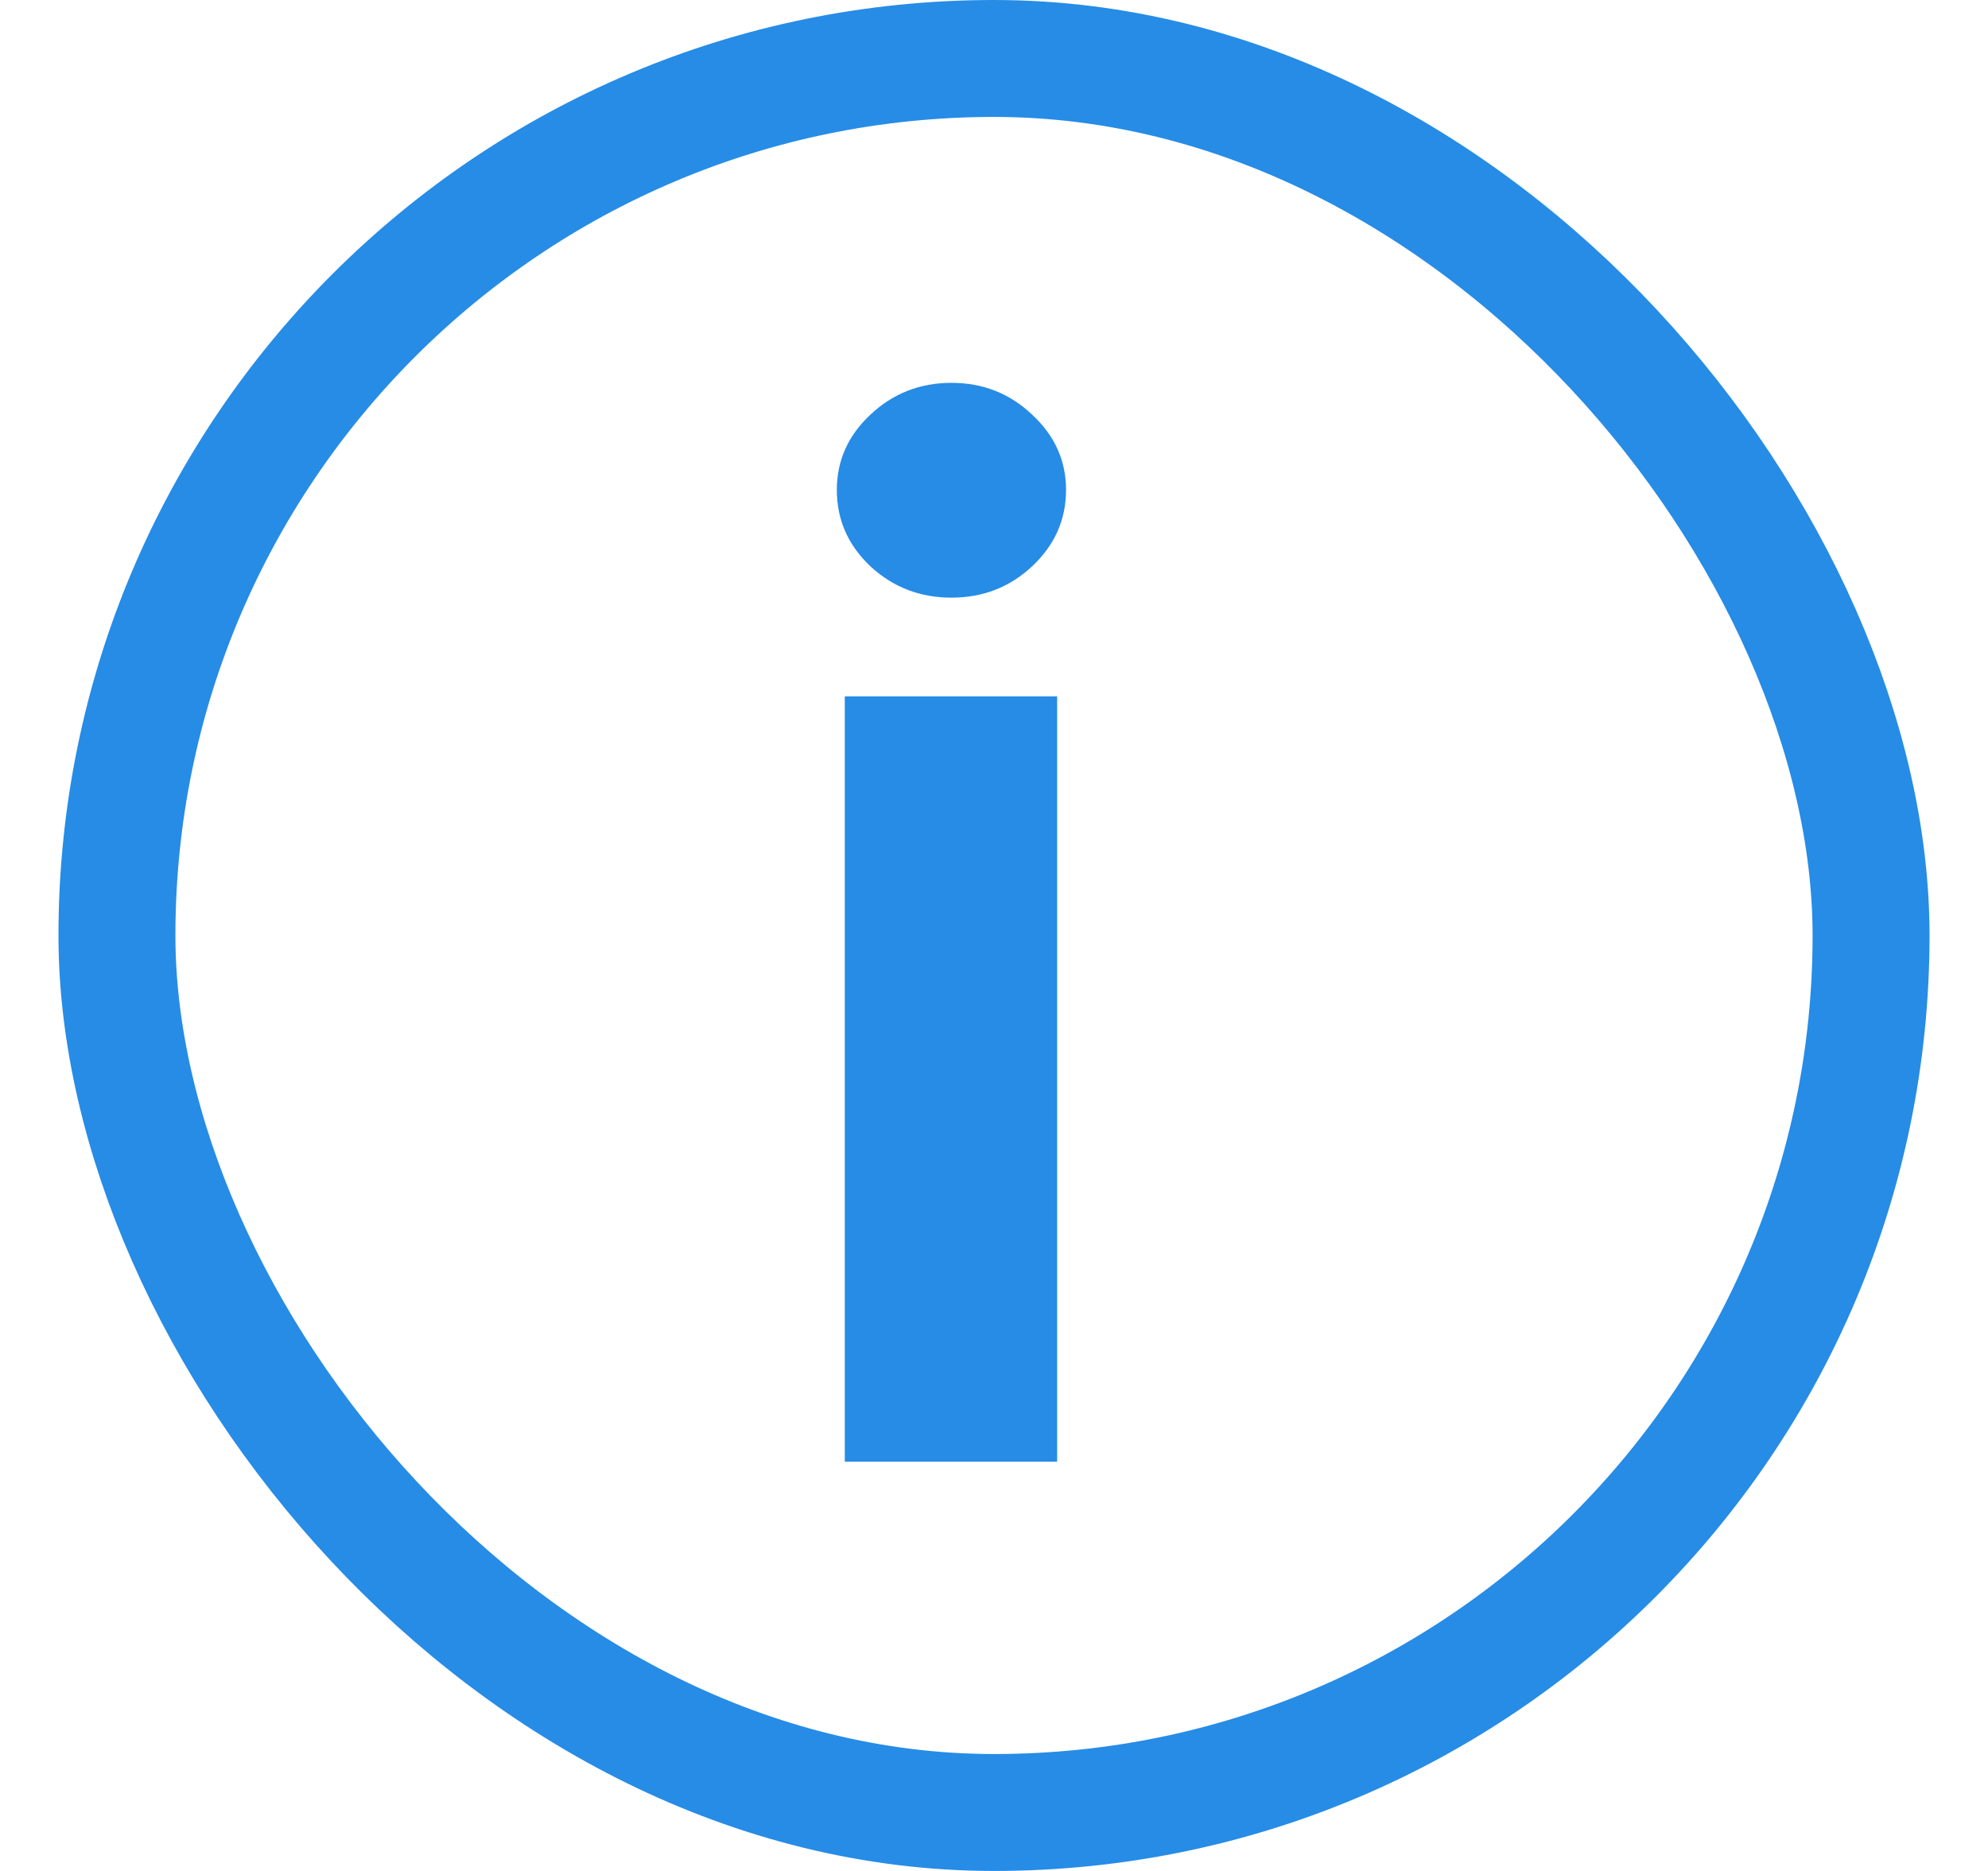
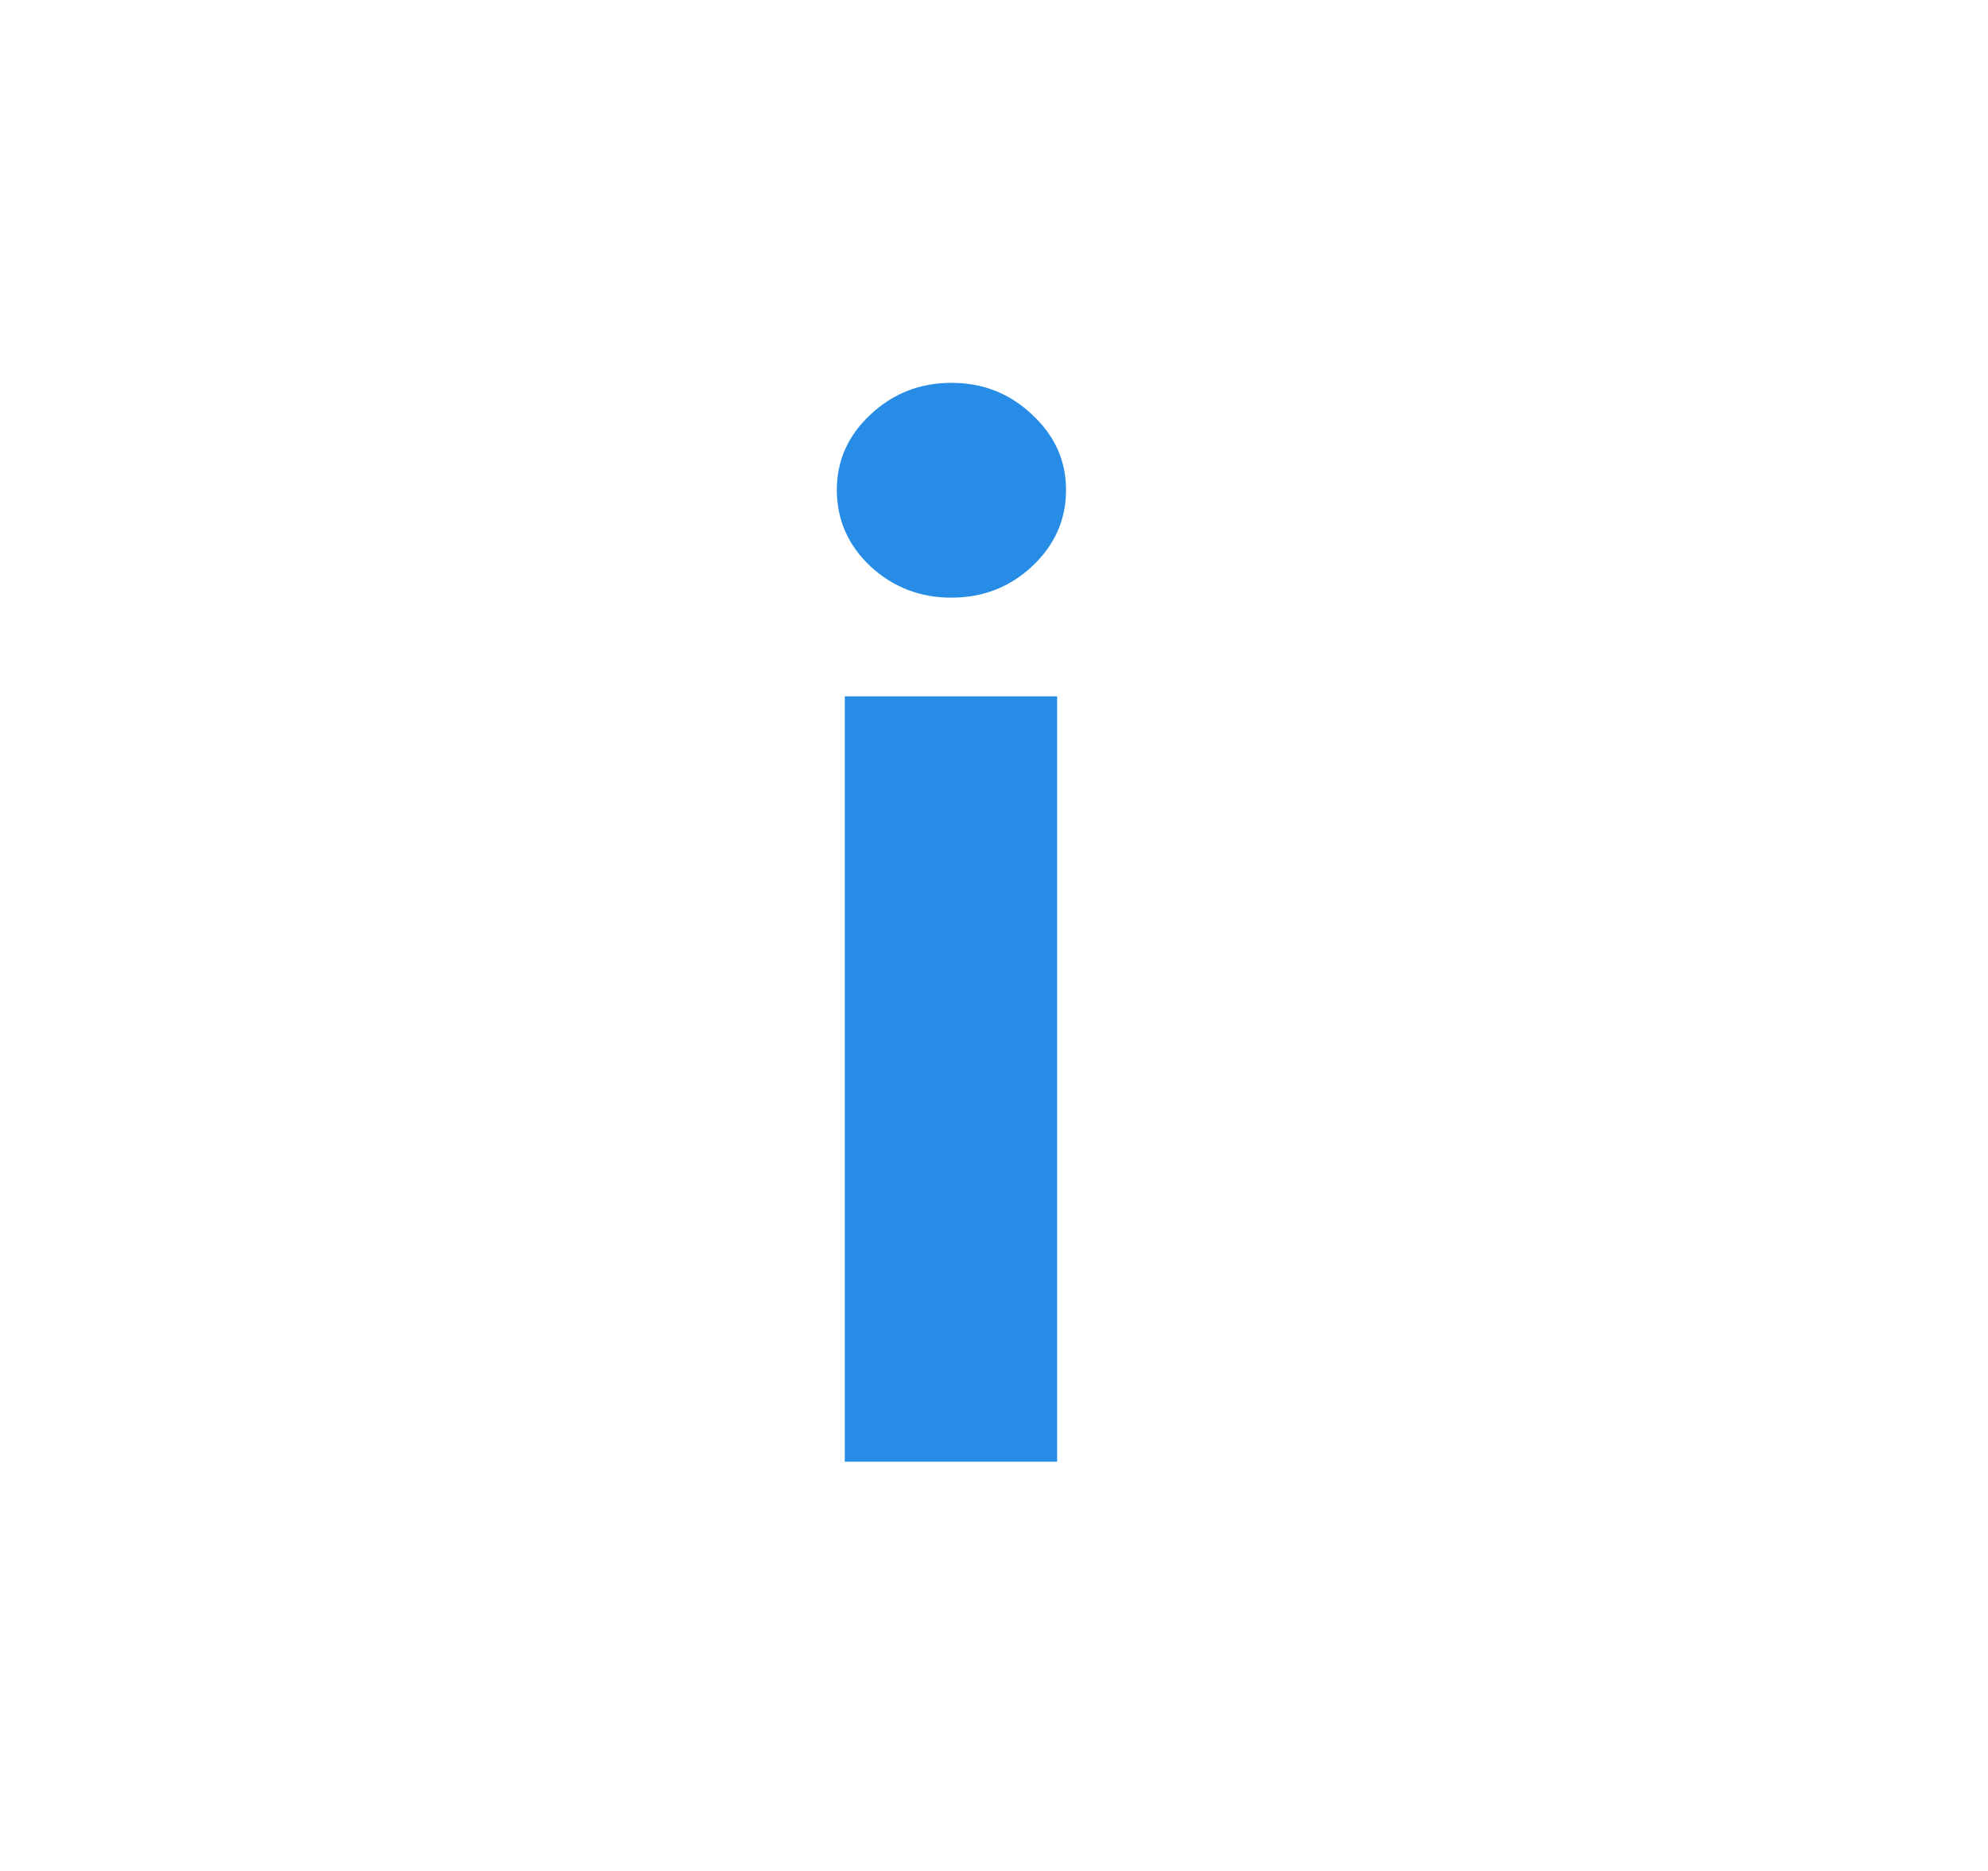
<svg xmlns="http://www.w3.org/2000/svg" width="17" height="16" viewBox="0 0 17 16" fill="none">
-   <rect x="1" y="0.5" width="15" height="15" rx="7.5" stroke="#268CE6" />
  <path d="M7.224 12.5V5.955H9.04V12.5H7.224ZM8.136 5.111C7.866 5.111 7.635 5.021 7.442 4.842C7.251 4.661 7.156 4.443 7.156 4.19C7.156 3.94 7.251 3.726 7.442 3.547C7.635 3.365 7.866 3.274 8.136 3.274C8.406 3.274 8.636 3.365 8.827 3.547C9.02 3.726 9.116 3.94 9.116 4.19C9.116 4.443 9.02 4.661 8.827 4.842C8.636 5.021 8.406 5.111 8.136 5.111Z" fill="#268CE6" />
</svg>